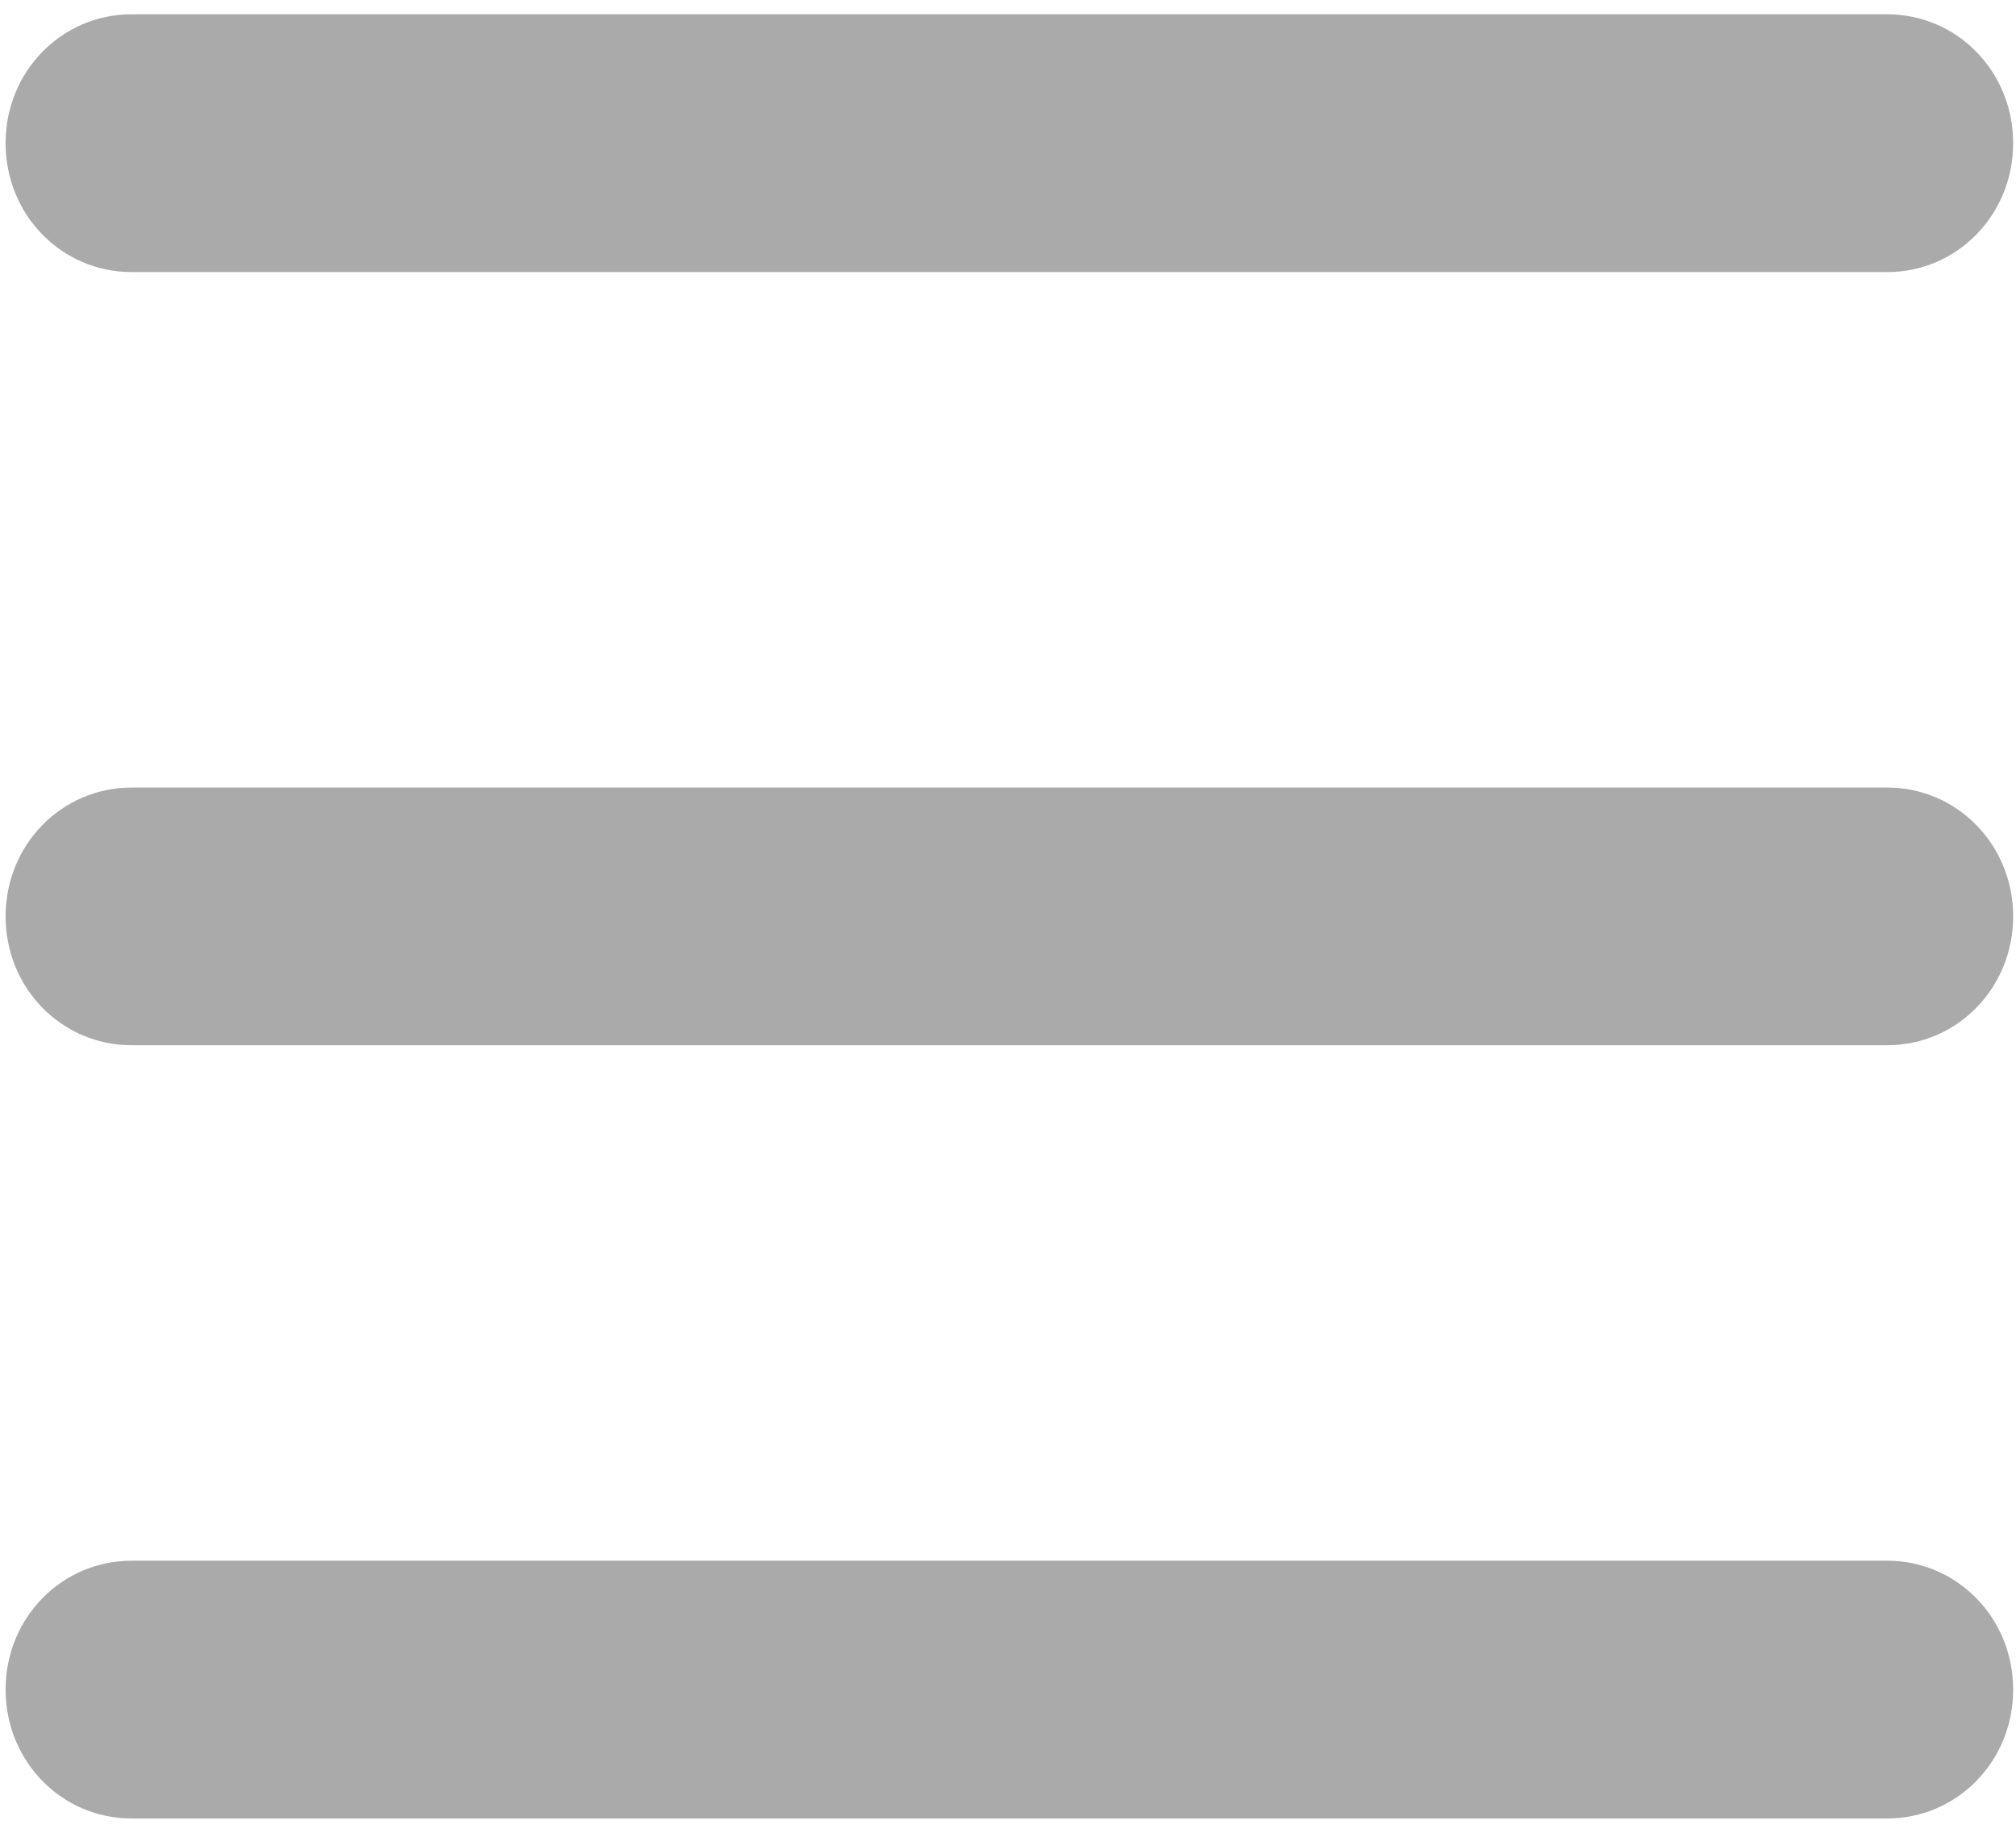
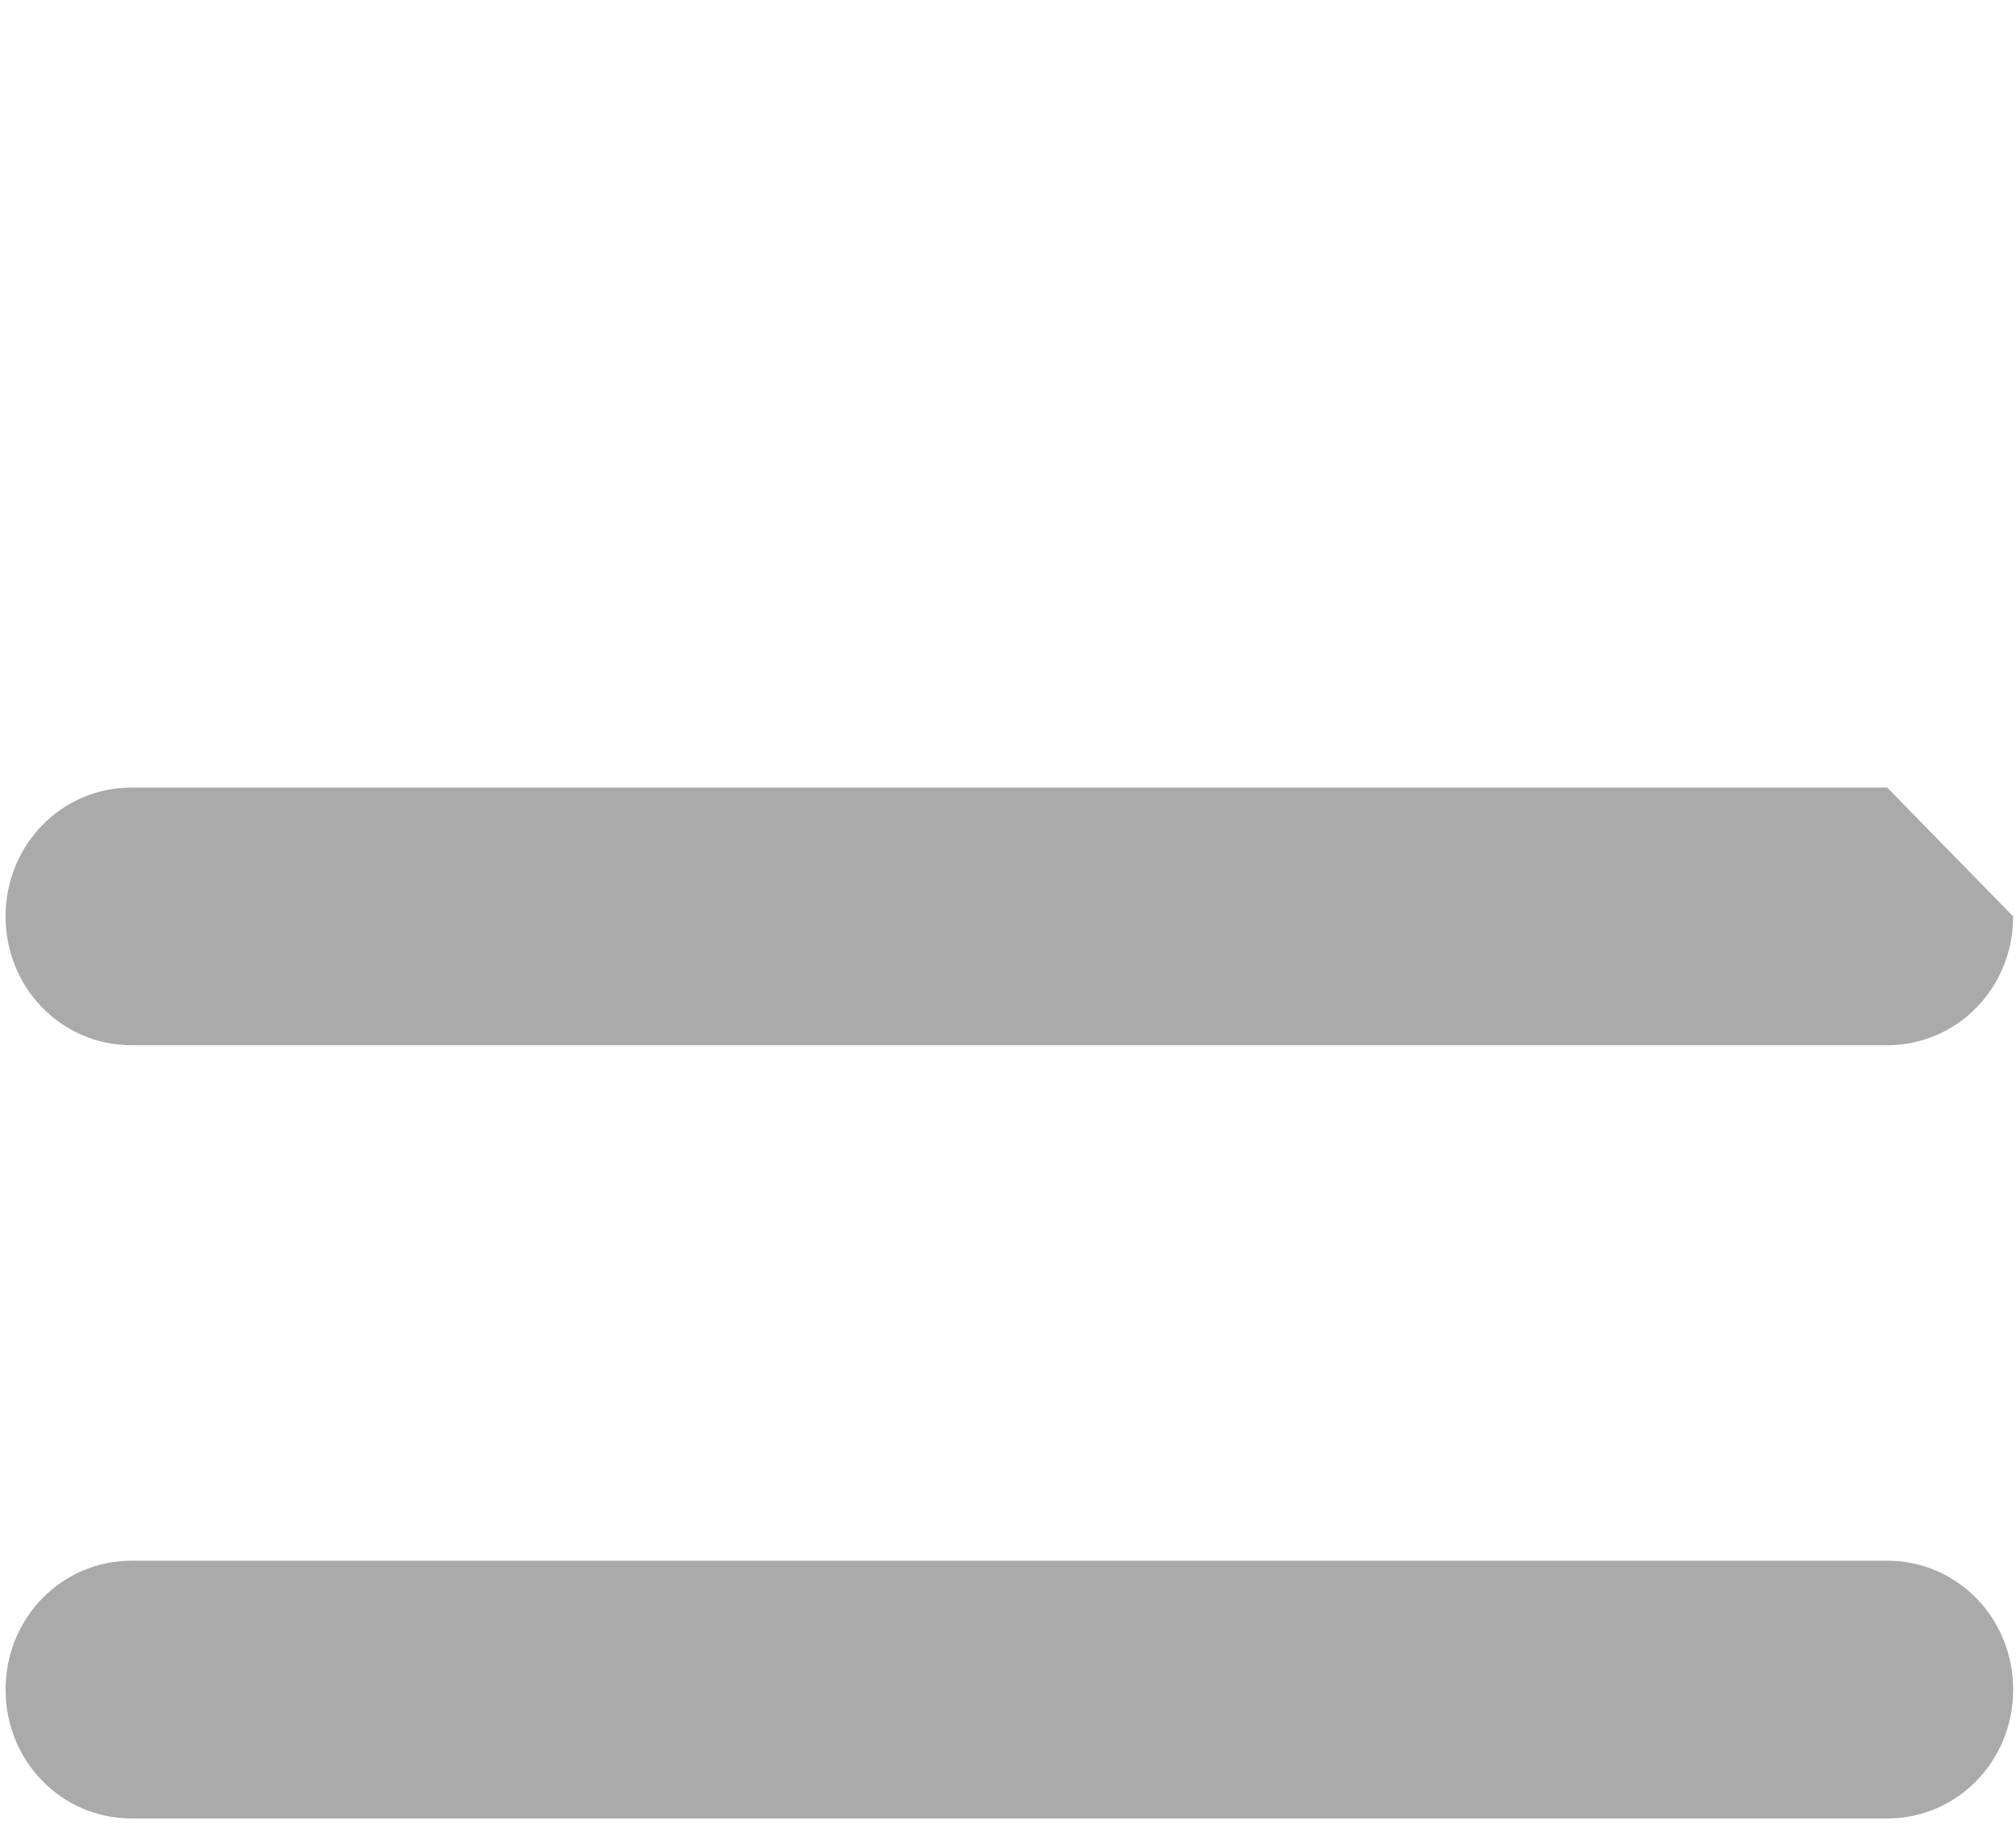
<svg xmlns="http://www.w3.org/2000/svg" width="22px" height="20px" viewBox="0 0 22 20" version="1.1">
  <title>np_menu_344019_000000</title>
  <desc>Created with Sketch.</desc>
  <g id="Client" stroke="none" stroke-width="1" fill="none" fill-rule="evenodd">
    <g id="Artboard" transform="translate(-1346, -32)" fill="#AAAAAA" fill-rule="nonzero">
      <g id="np_menu_344019_000000" transform="translate(1346, 32)">
-         <path d="M1.436,2.969 L20.594,2.969 C21.358,2.969 21.969,2.344 21.969,1.562 C21.969,0.781 21.358,0.156 20.594,0.156 L1.436,0.156 C0.672,0.156 0.061,0.781 0.061,1.562 C0.061,2.344 0.672,2.969 1.436,2.969 Z" id="Path" />
-         <path d="M20.594,8.594 L1.436,8.594 C0.672,8.594 0.061,9.219 0.061,10 C0.061,10.781 0.672,11.406 1.436,11.406 L20.594,11.406 C21.358,11.406 21.969,10.781 21.969,10 C21.969,9.219 21.358,8.594 20.594,8.594 Z" id="Path" />
+         <path d="M20.594,8.594 L1.436,8.594 C0.672,8.594 0.061,9.219 0.061,10 C0.061,10.781 0.672,11.406 1.436,11.406 L20.594,11.406 C21.358,11.406 21.969,10.781 21.969,10 Z" id="Path" />
        <path d="M20.594,17.031 L1.436,17.031 C0.672,17.031 0.061,17.656 0.061,18.438 C0.061,19.219 0.672,19.844 1.436,19.844 L20.594,19.844 C21.358,19.844 21.969,19.219 21.969,18.438 C21.969,17.656 21.358,17.031 20.594,17.031 Z" id="Path" />
      </g>
    </g>
  </g>
</svg>